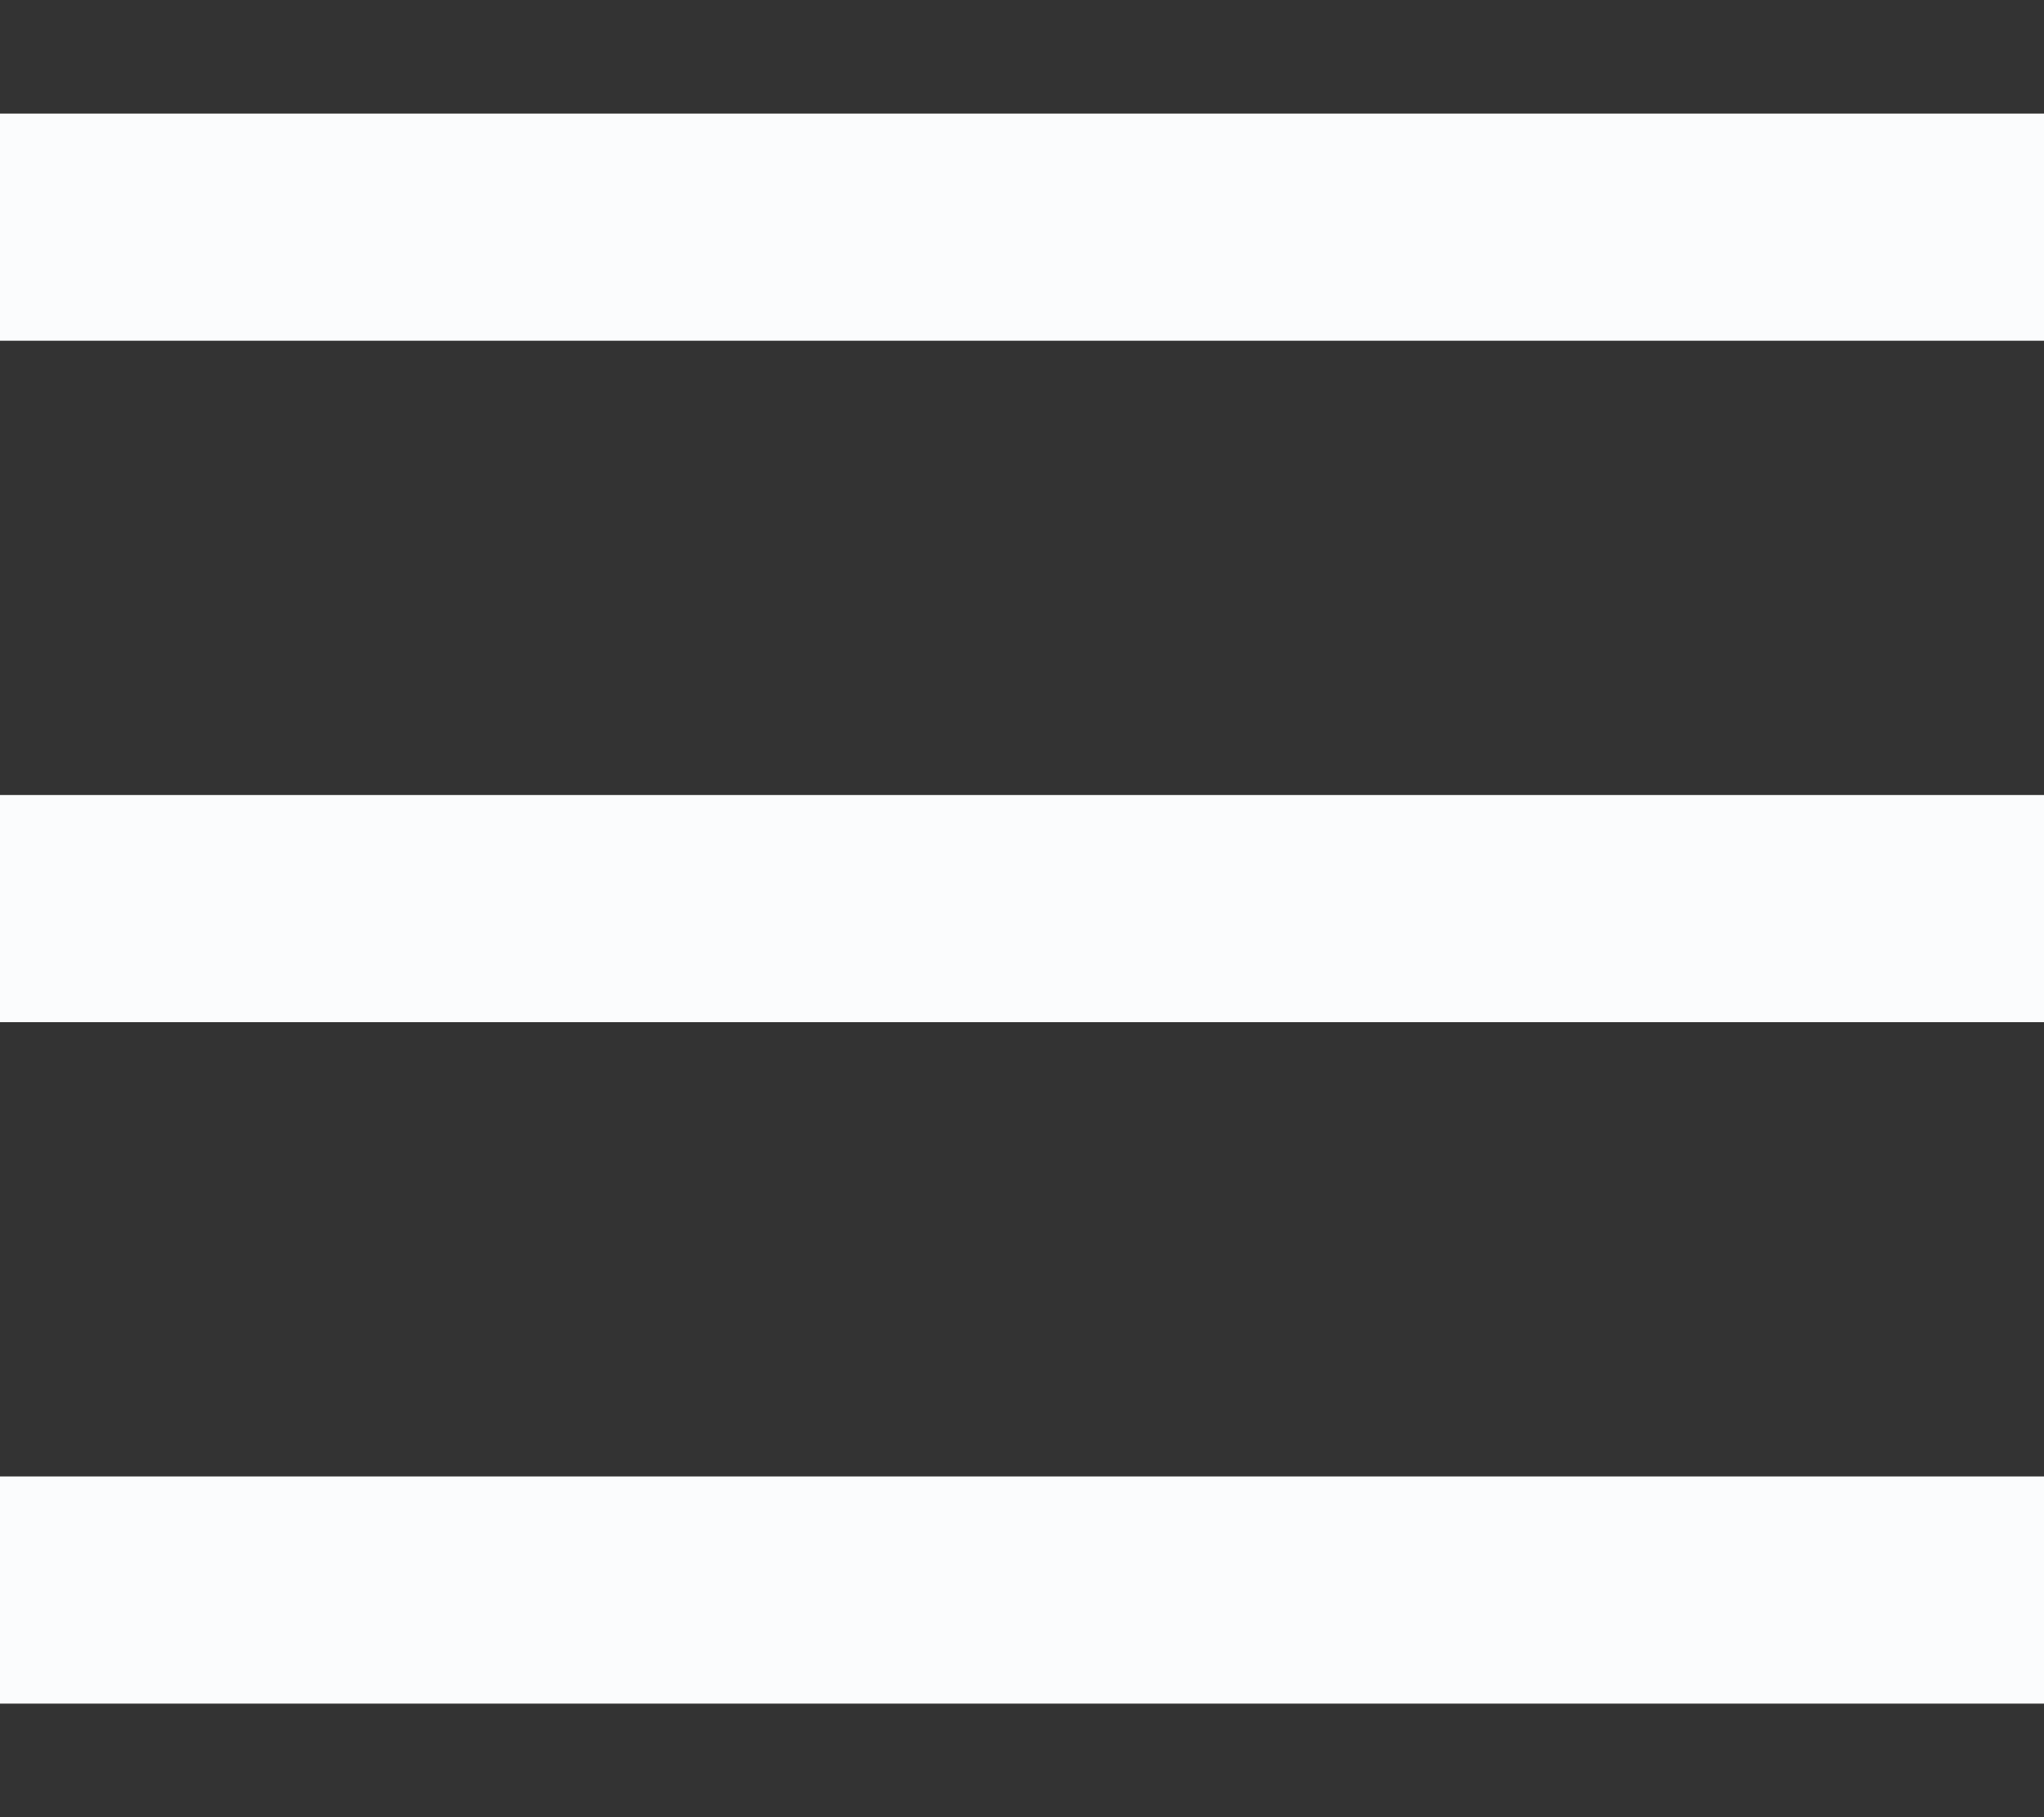
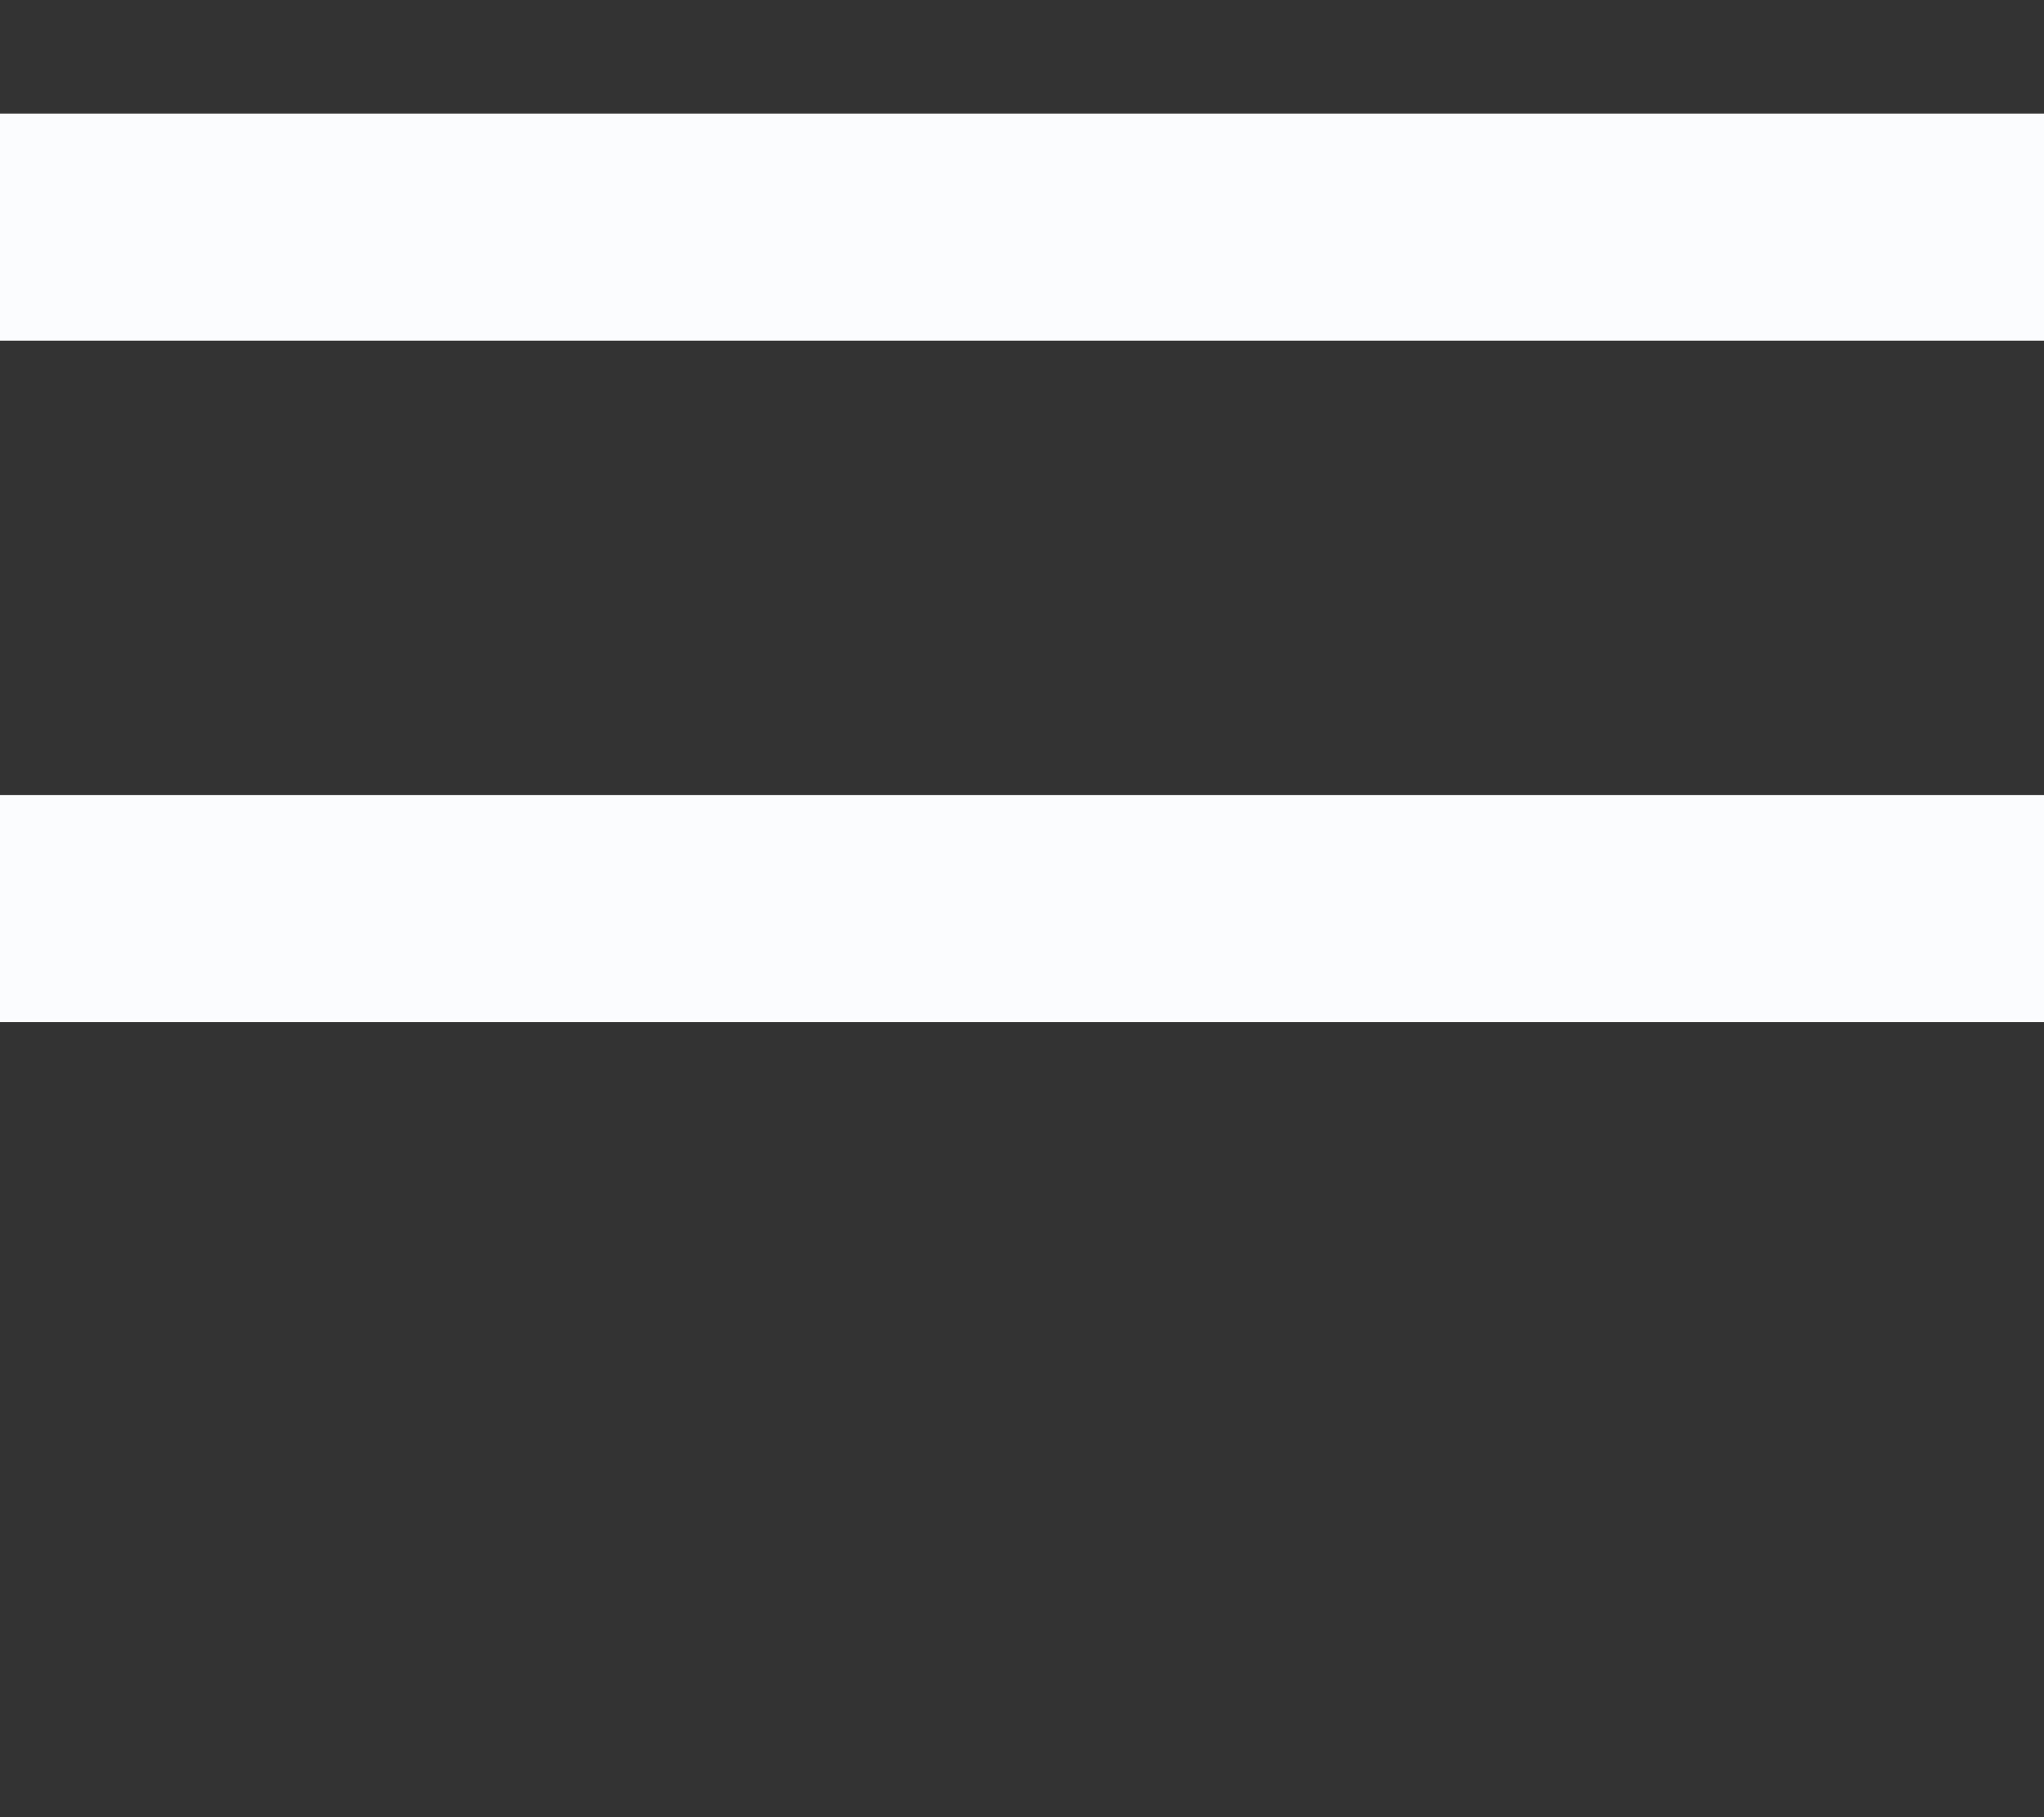
<svg xmlns="http://www.w3.org/2000/svg" width="18" height="16" viewBox="0 0 18 16" fill="none">
  <rect x="0" y="0" width="18" height="16" fill="#333333" stroke="none" />
  <path d="M0 2H18" stroke="#FBFCFD" stroke-width="2" />
  <path d="M0 8H18" stroke="#FBFCFD" stroke-width="2" />
-   <path d="M0 14H18" stroke="#FBFCFD" stroke-width="2" />
</svg>